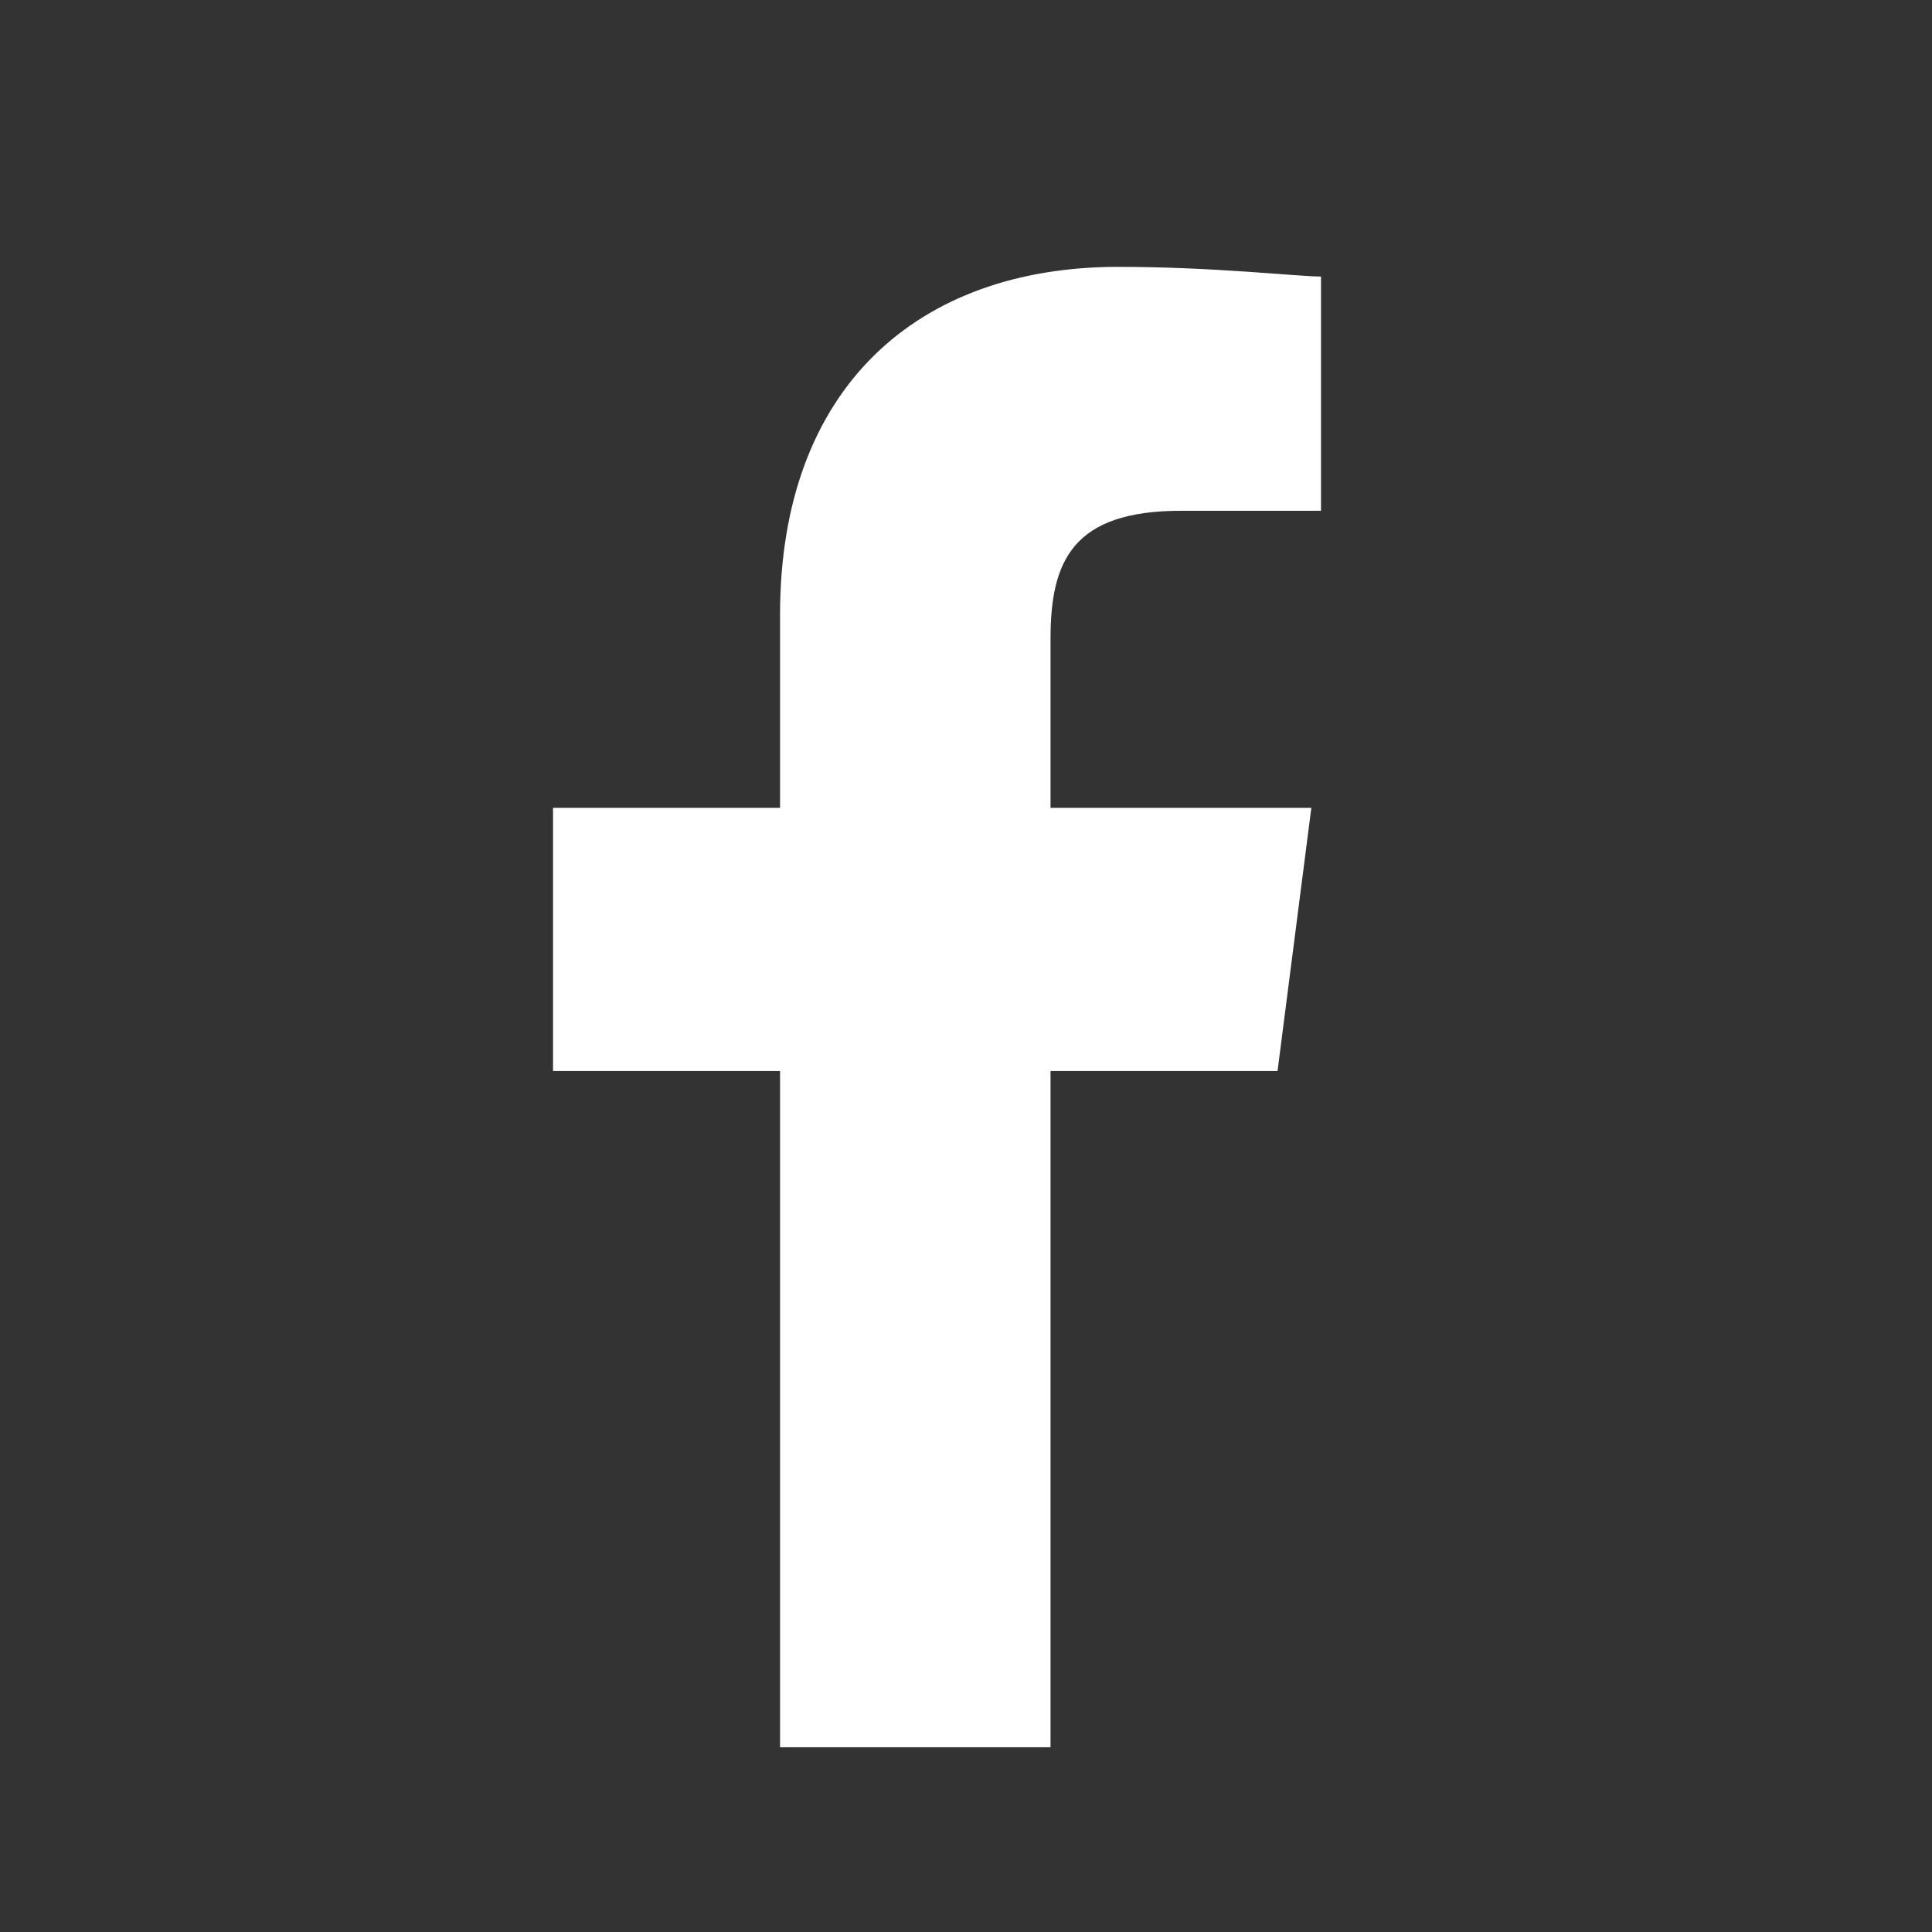
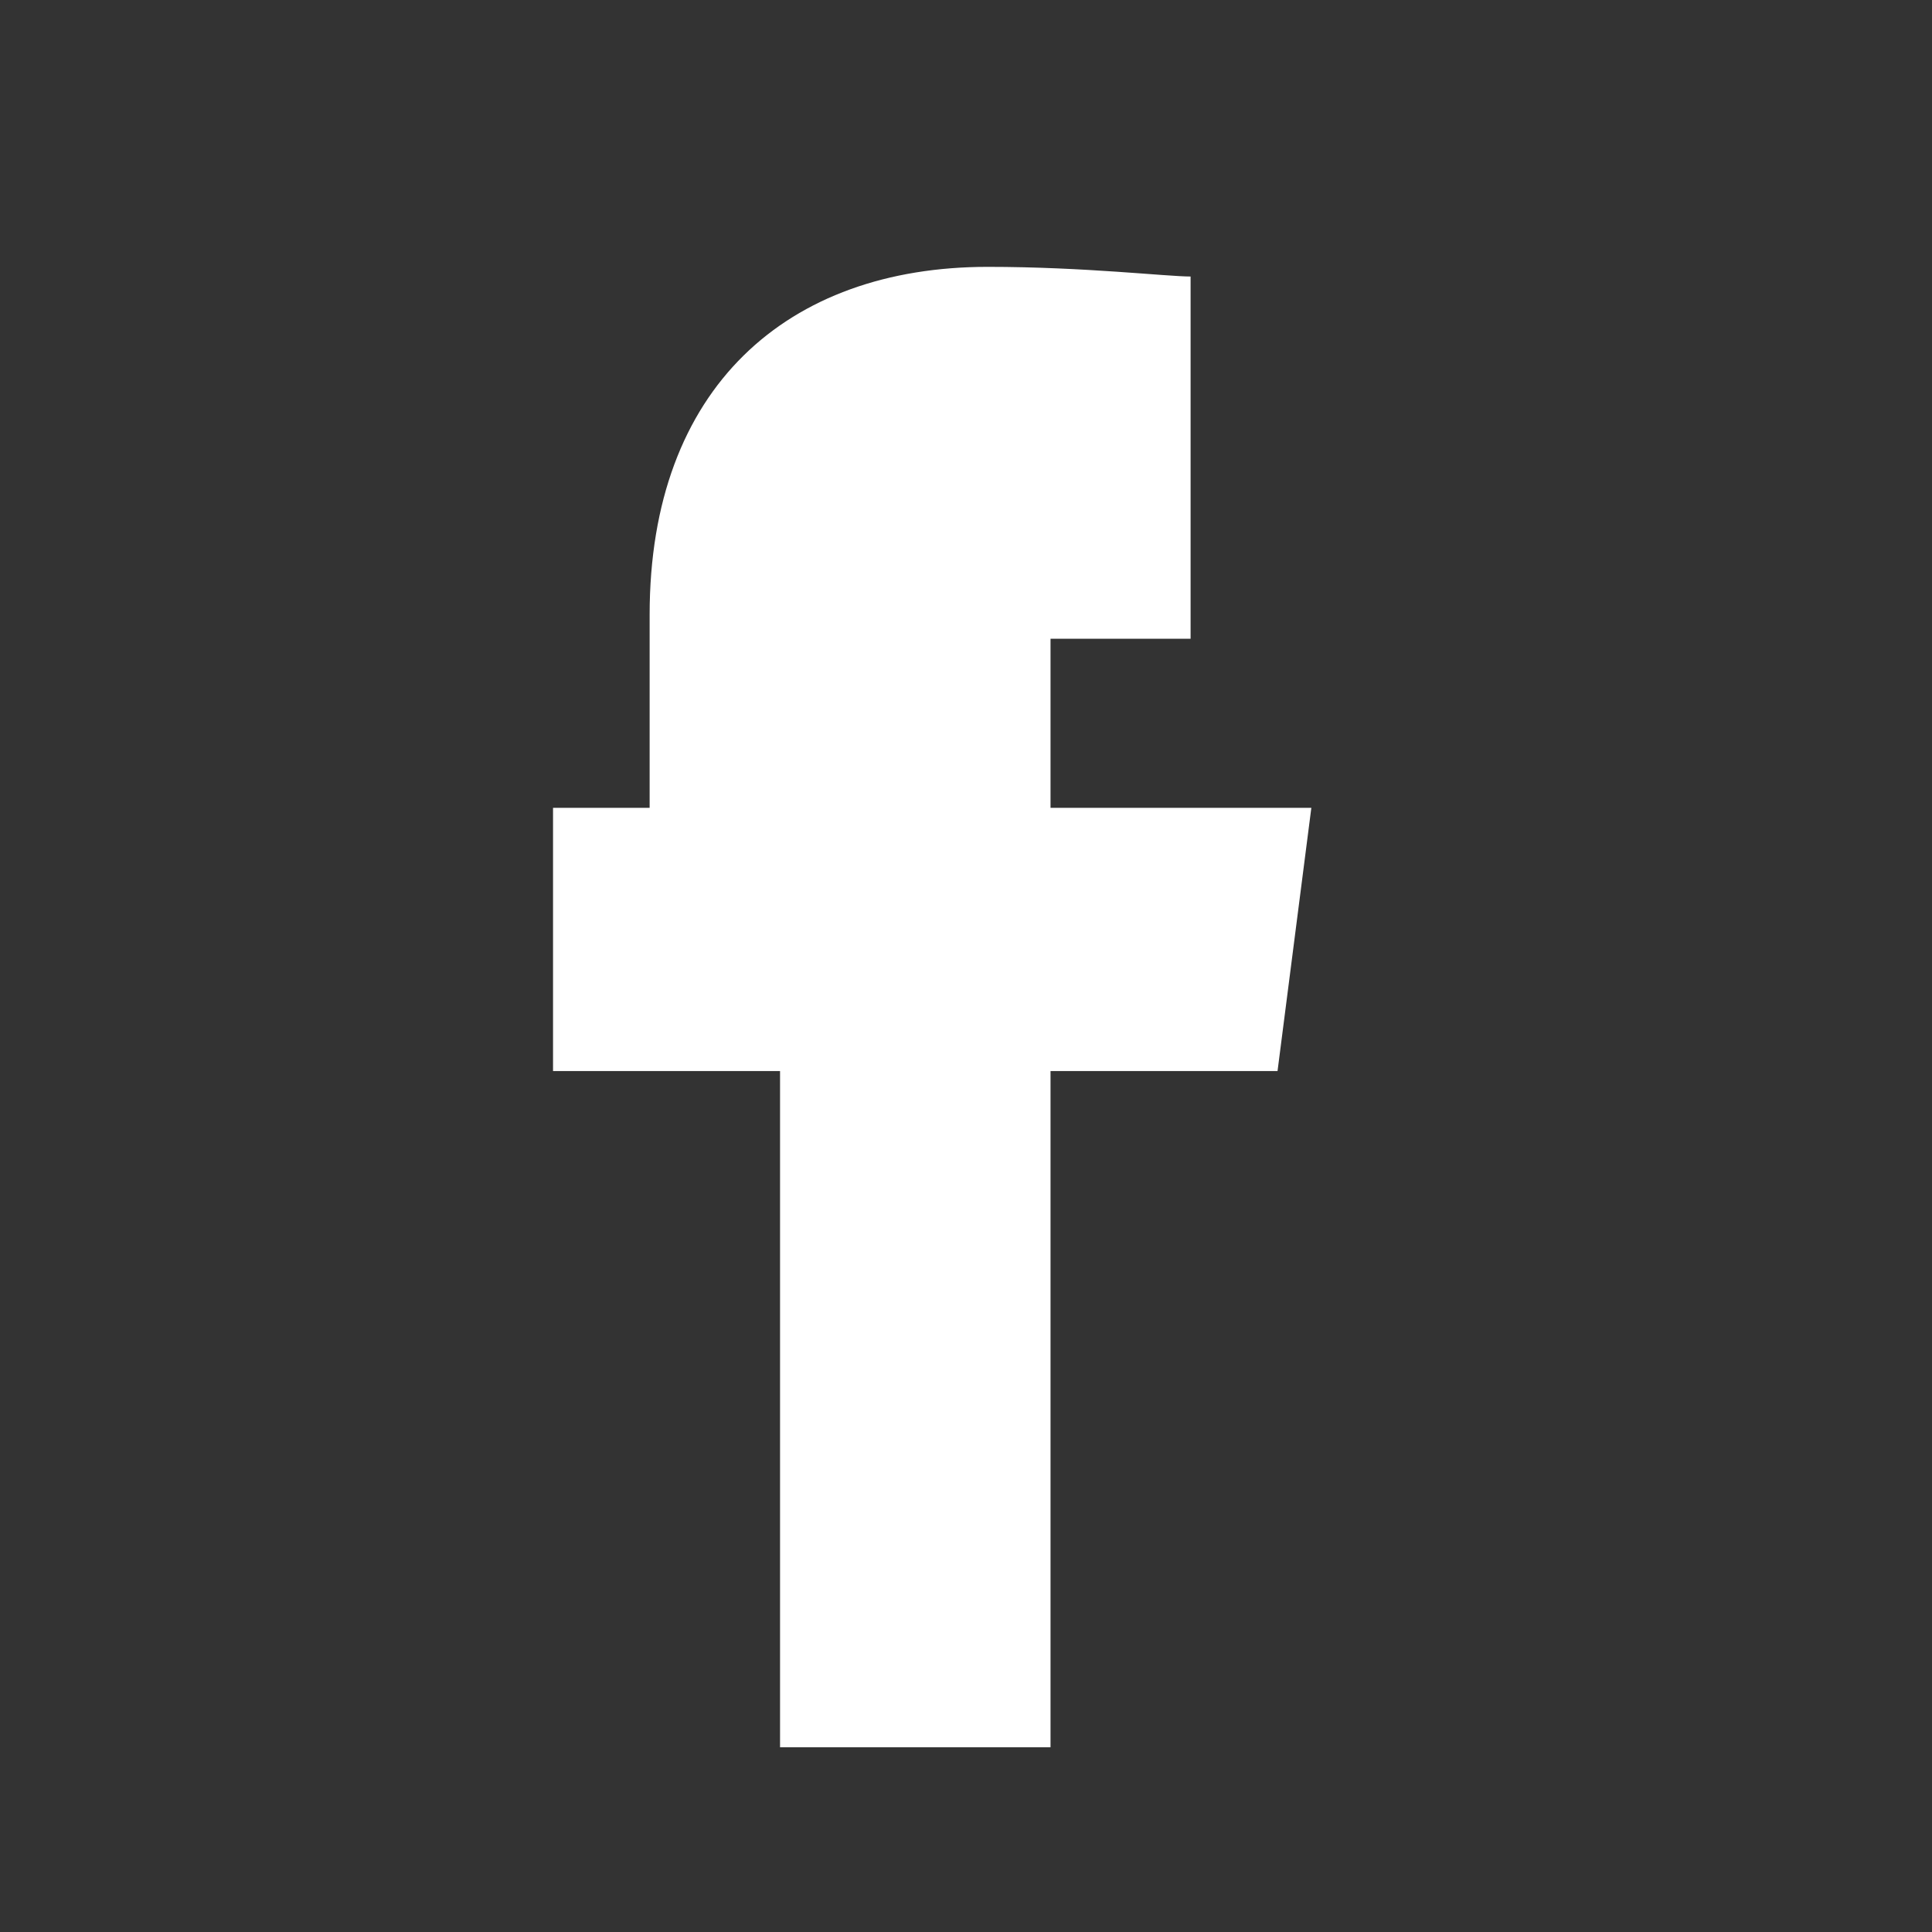
<svg xmlns="http://www.w3.org/2000/svg" id="facebook" data-name="facebook" viewBox="0 0 32 32" width="32px" height="32px">
  <rect x="0" y="0" width="32" height="32" fill="#333333" stroke="none" />
  <defs>
    <style>.cls-1{fill:#fff;}</style>
  </defs>
  <title>facebook</title>
-   <path class="cls-1" d="M17.4,28.94V17.74h3.76l.56-4.36H17.4v-2.8c0-1.28.36-2.12,2.16-2.12h2.32V4.58c-.4,0-1.76-.16-3.36-.16-3.32,0-5.6,2-5.6,5.76v3.2H9.16v4.36h3.76v11.2Z" />
+   <path class="cls-1" d="M17.4,28.94V17.74h3.76l.56-4.36H17.4v-2.8h2.32V4.58c-.4,0-1.76-.16-3.36-.16-3.32,0-5.6,2-5.6,5.76v3.2H9.16v4.36h3.76v11.2Z" />
</svg>